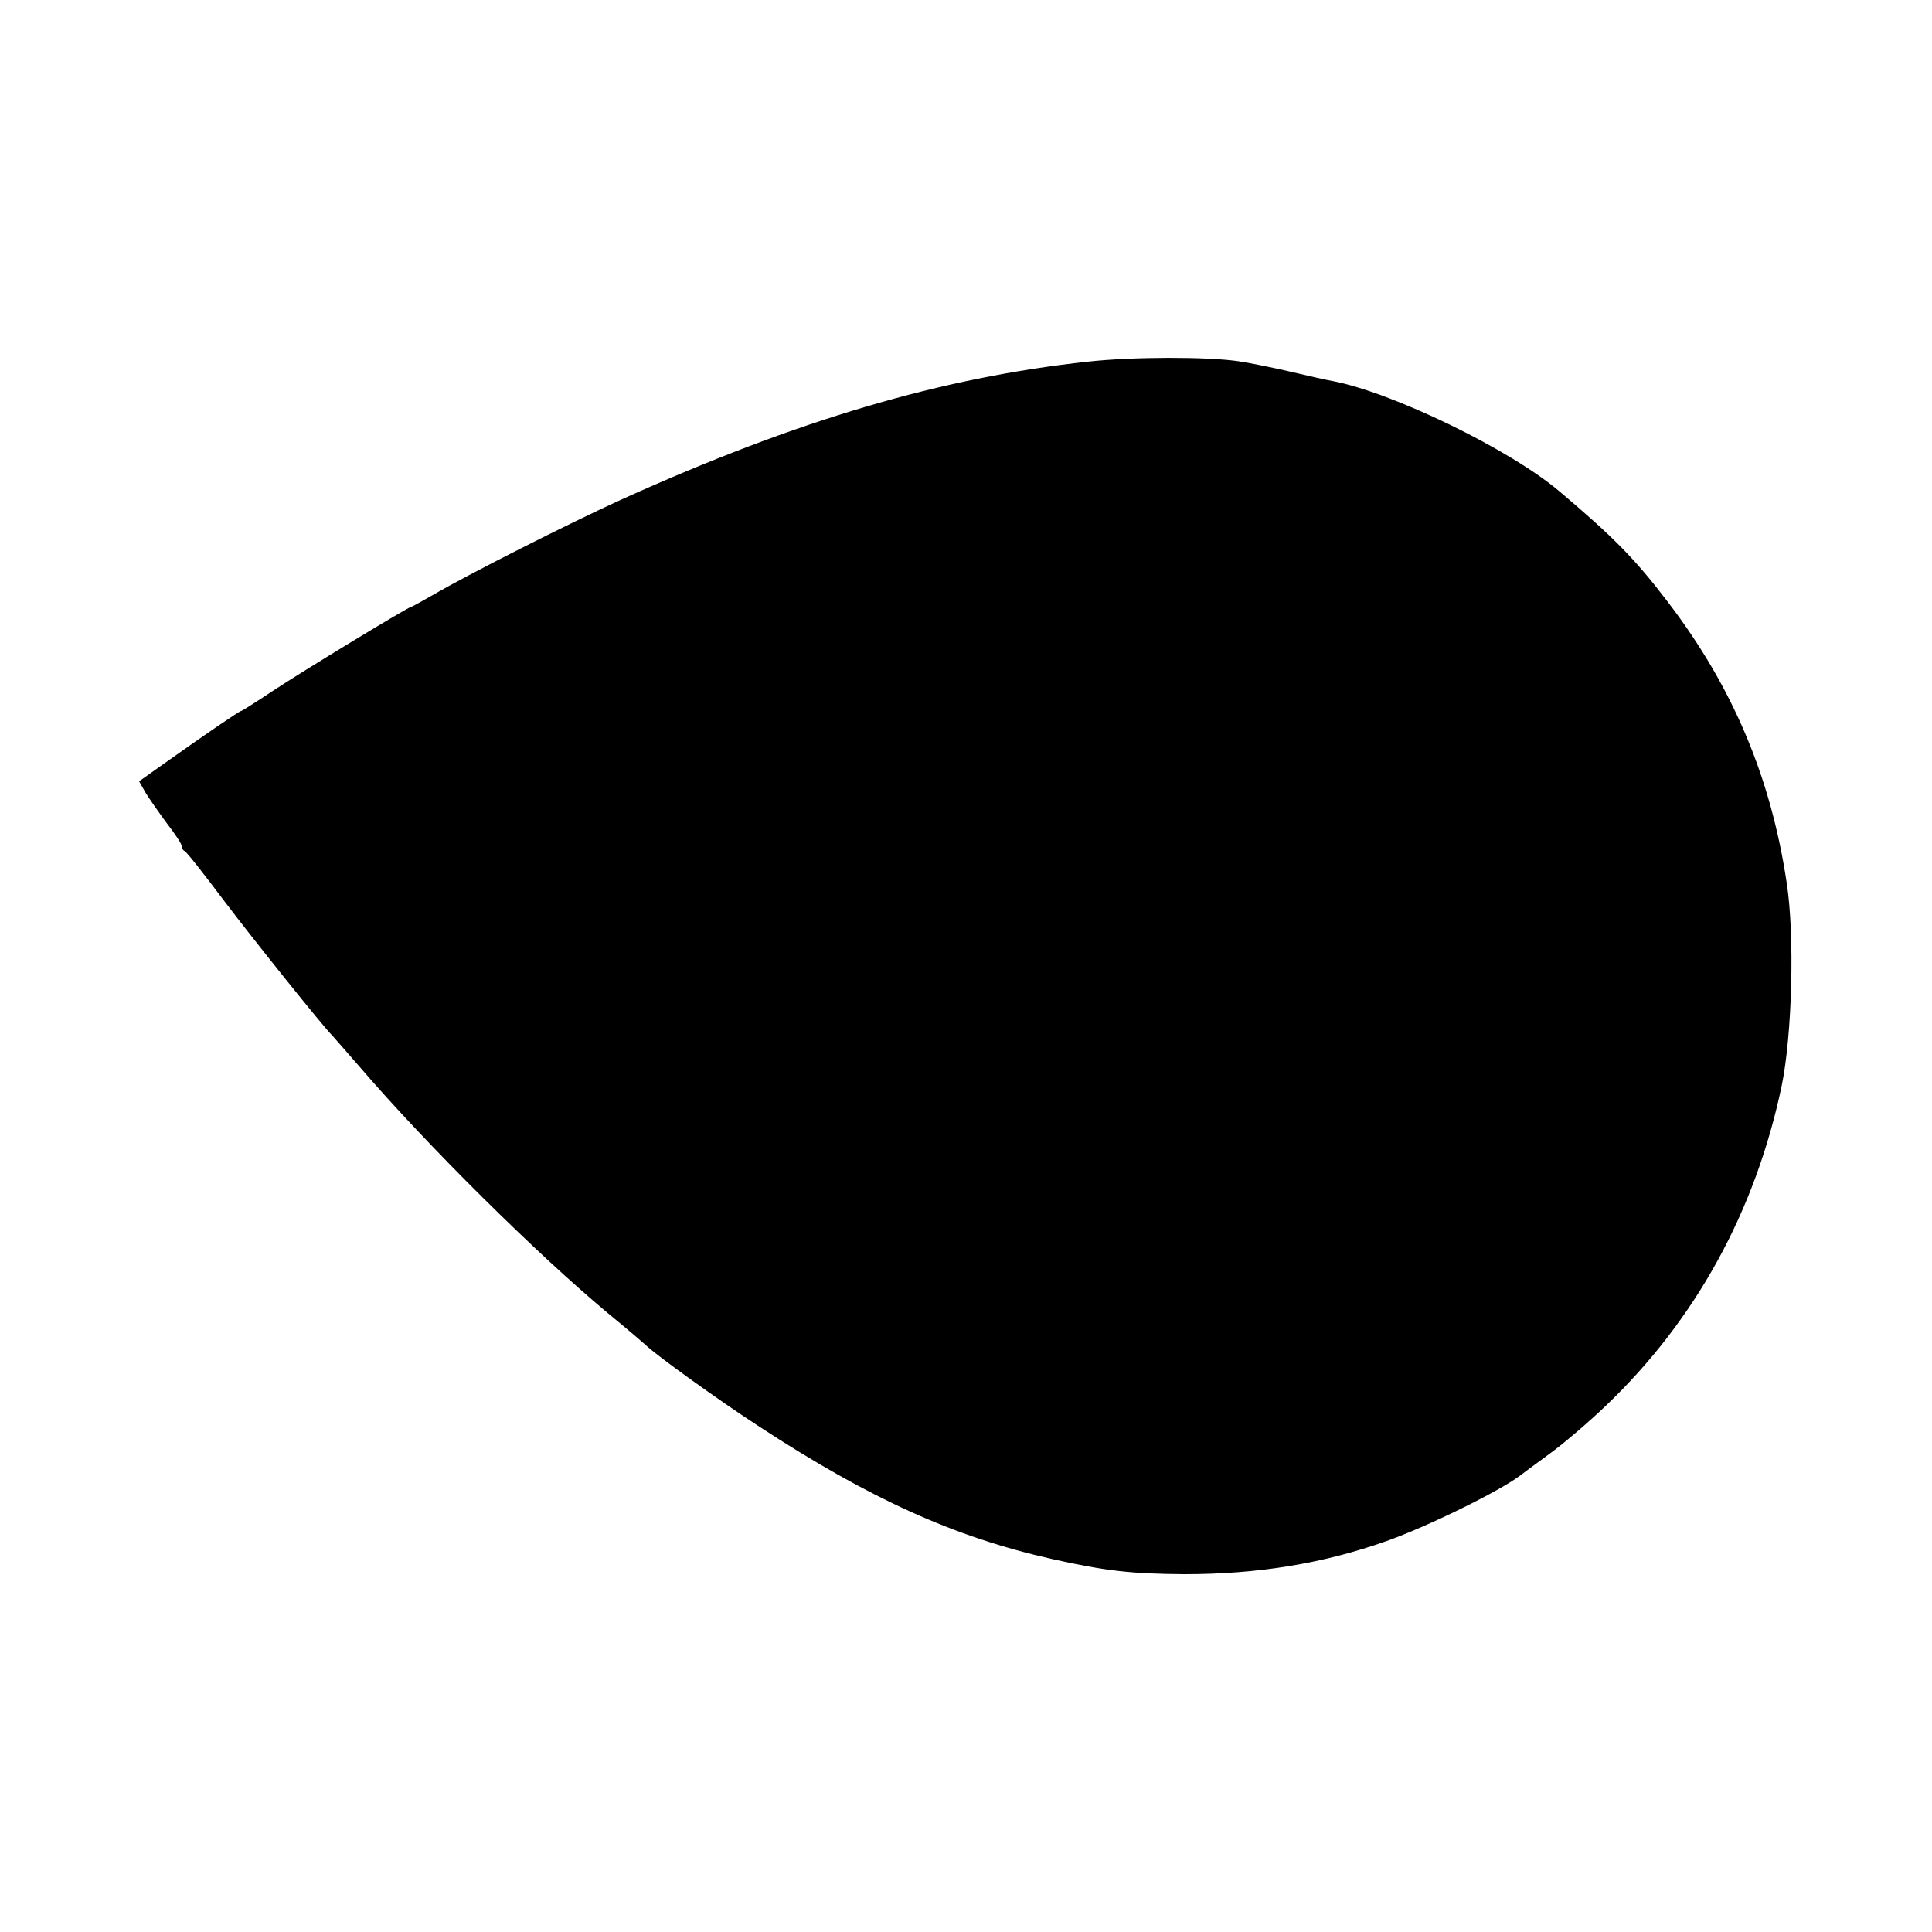
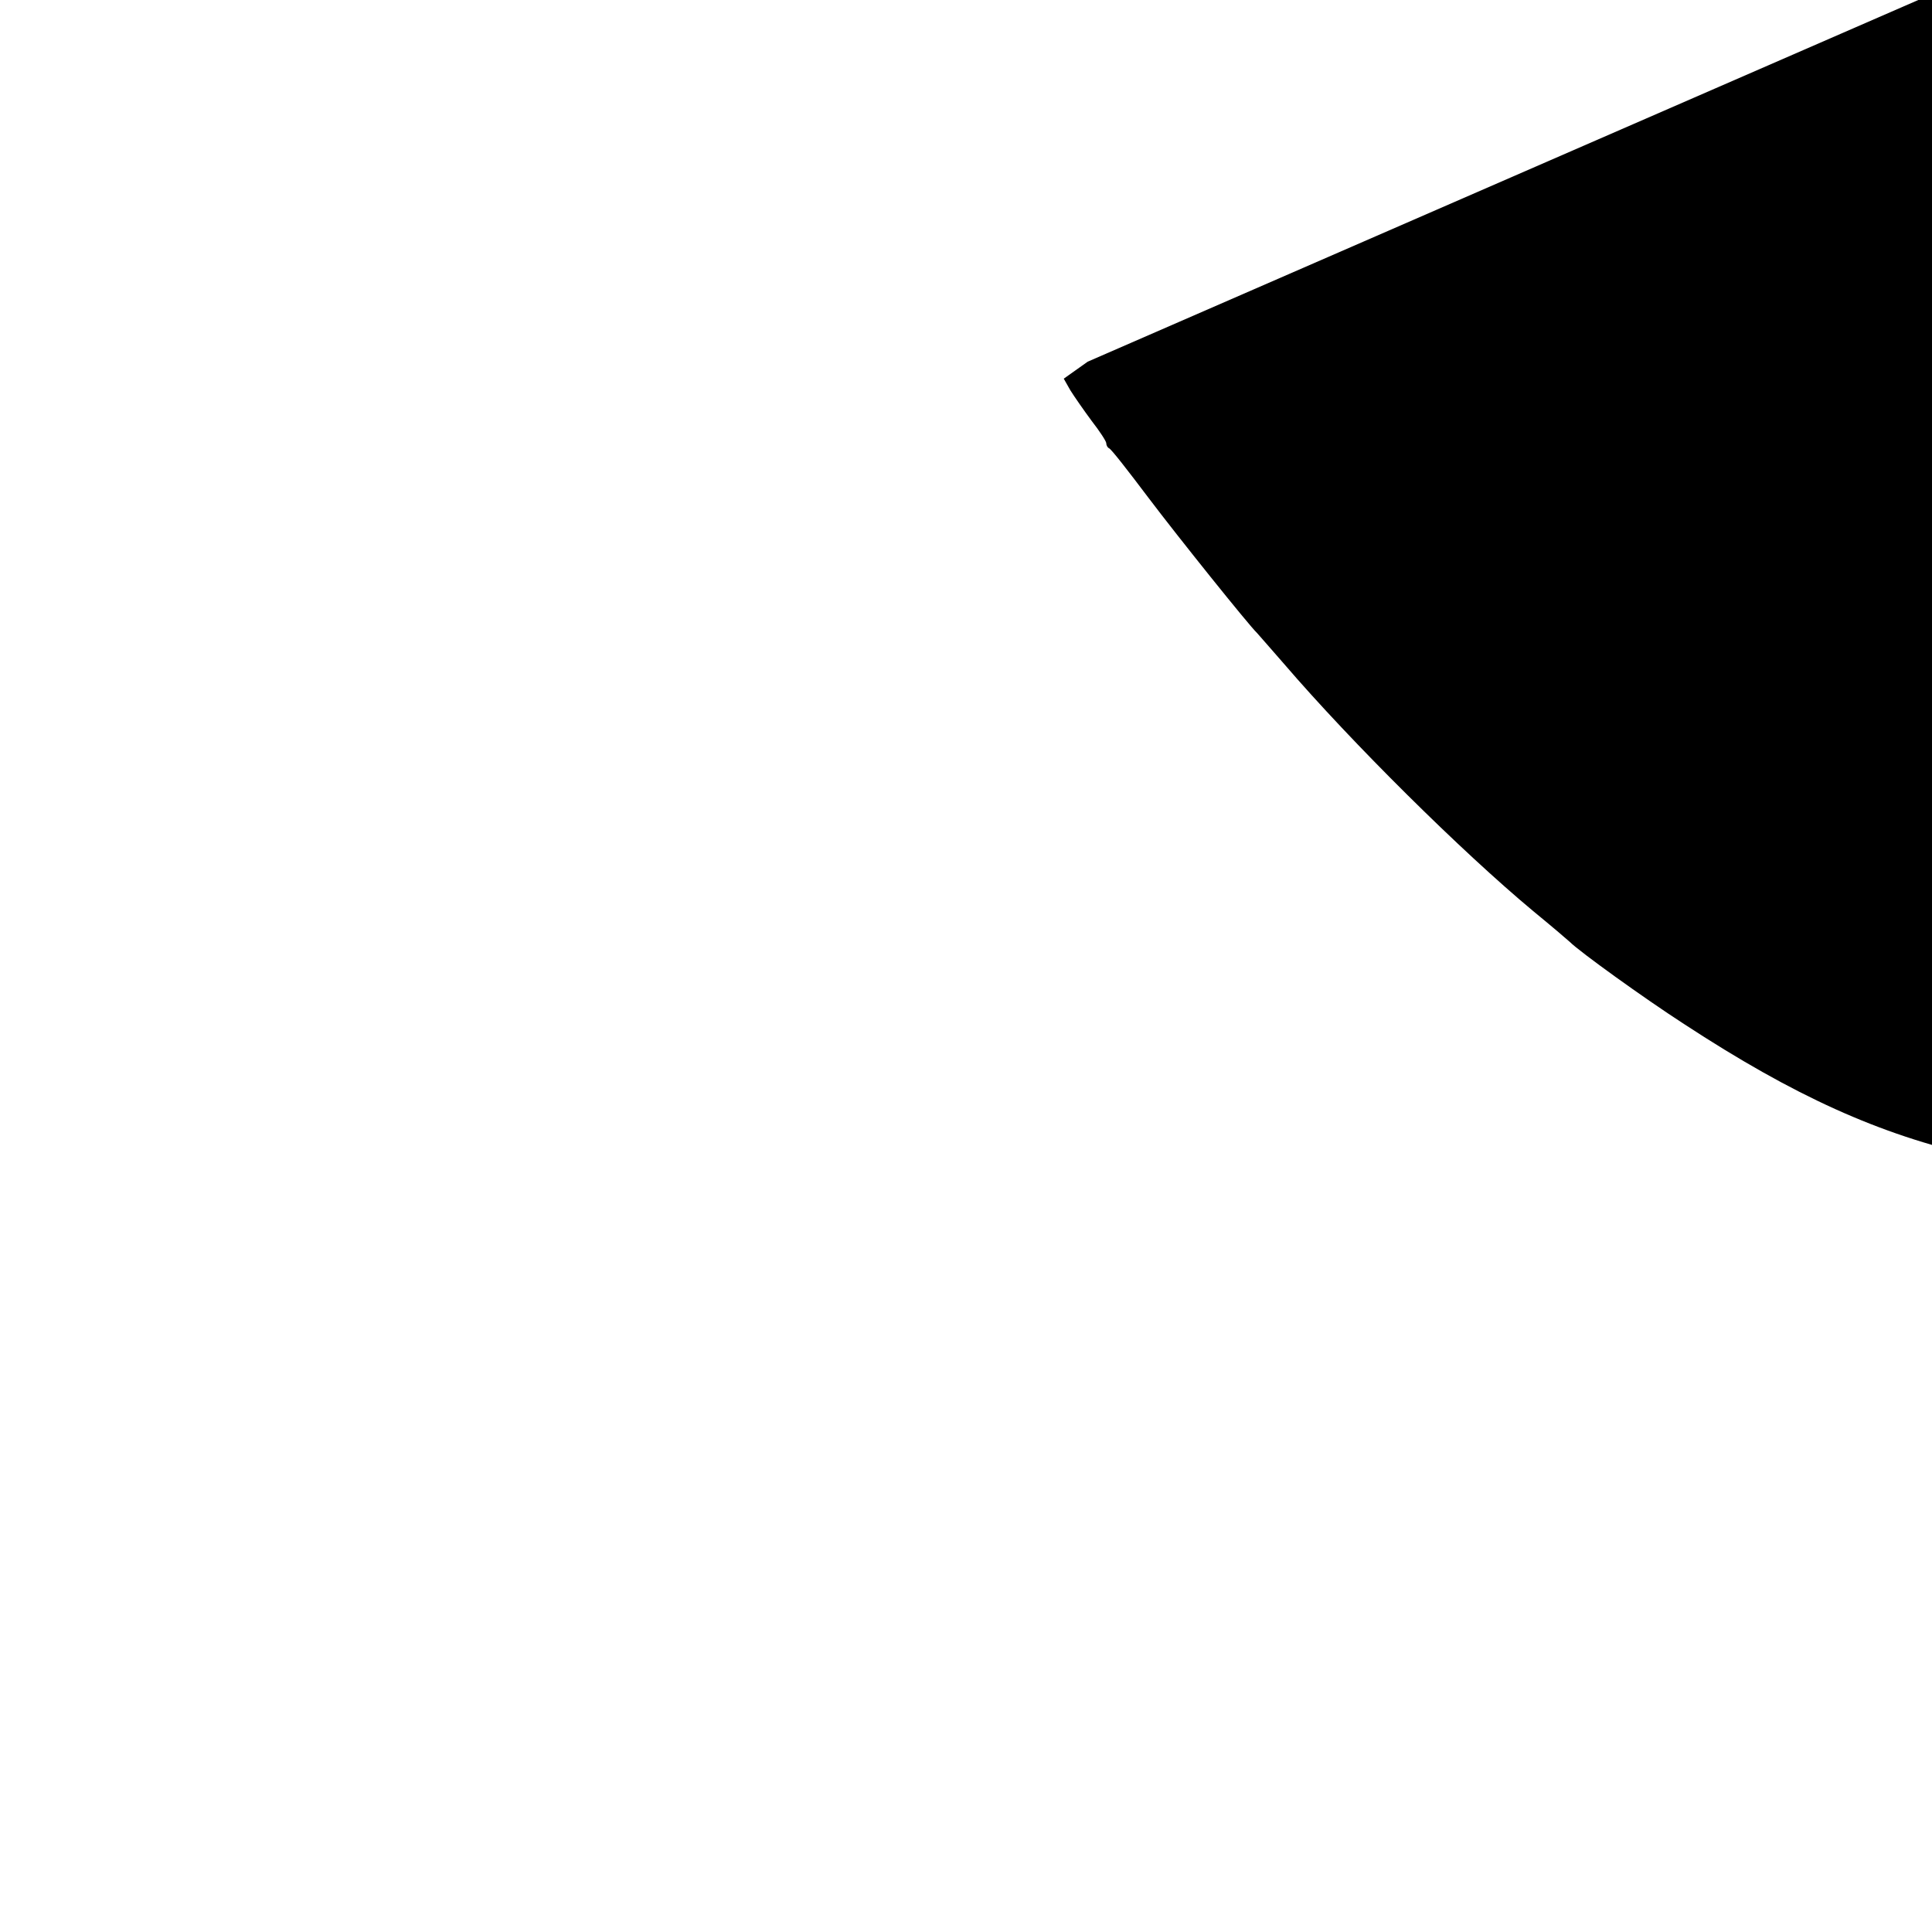
<svg xmlns="http://www.w3.org/2000/svg" version="1.0" width="500pt" height="500pt" viewBox="0 0 500 500" preserveAspectRatio="xMidYMid meet">
  <g transform="translate(0,500) scale(0.1,-0.1)" fill="#000000" stroke="none">
-     <path d="M2815 4064 c-378 -41 -751 -151 -1205 -356 -141 -64 -401 -196 -490 -248 -28 -16 -53 -30 -55 -30 -7 0 -282 -167 -362 -220 -42 -28 -77 -50 -79 -50 -4 0 -88 -57 -202 -138 l-62 -44 17 -30 c10 -16 35 -52 55 -79 21 -27 38 -53 38 -58 0 -5 3 -11 7 -13 5 -1 50 -59 102 -128 77 -102 260 -330 281 -350 3 -3 34 -39 70 -80 176 -205 460 -486 645 -640 50 -41 92 -77 95 -80 25 -25 190 -144 295 -212 286 -187 505 -286 759 -343 139 -31 205 -38 341 -39 189 0 358 27 524 86 107 38 294 130 346 170 6 5 39 29 73 54 35 25 102 82 149 127 232 222 386 503 454 827 27 131 34 389 13 525 -41 274 -140 507 -306 725 -86 113 -141 169 -283 289 -129 109 -433 256 -587 285 -13 2 -61 13 -108 24 -47 11 -107 23 -134 27 -80 12 -274 12 -391 -1z" />
+     <path d="M2815 4064 l-62 -44 17 -30 c10 -16 35 -52 55 -79 21 -27 38 -53 38 -58 0 -5 3 -11 7 -13 5 -1 50 -59 102 -128 77 -102 260 -330 281 -350 3 -3 34 -39 70 -80 176 -205 460 -486 645 -640 50 -41 92 -77 95 -80 25 -25 190 -144 295 -212 286 -187 505 -286 759 -343 139 -31 205 -38 341 -39 189 0 358 27 524 86 107 38 294 130 346 170 6 5 39 29 73 54 35 25 102 82 149 127 232 222 386 503 454 827 27 131 34 389 13 525 -41 274 -140 507 -306 725 -86 113 -141 169 -283 289 -129 109 -433 256 -587 285 -13 2 -61 13 -108 24 -47 11 -107 23 -134 27 -80 12 -274 12 -391 -1z" />
  </g>
</svg>